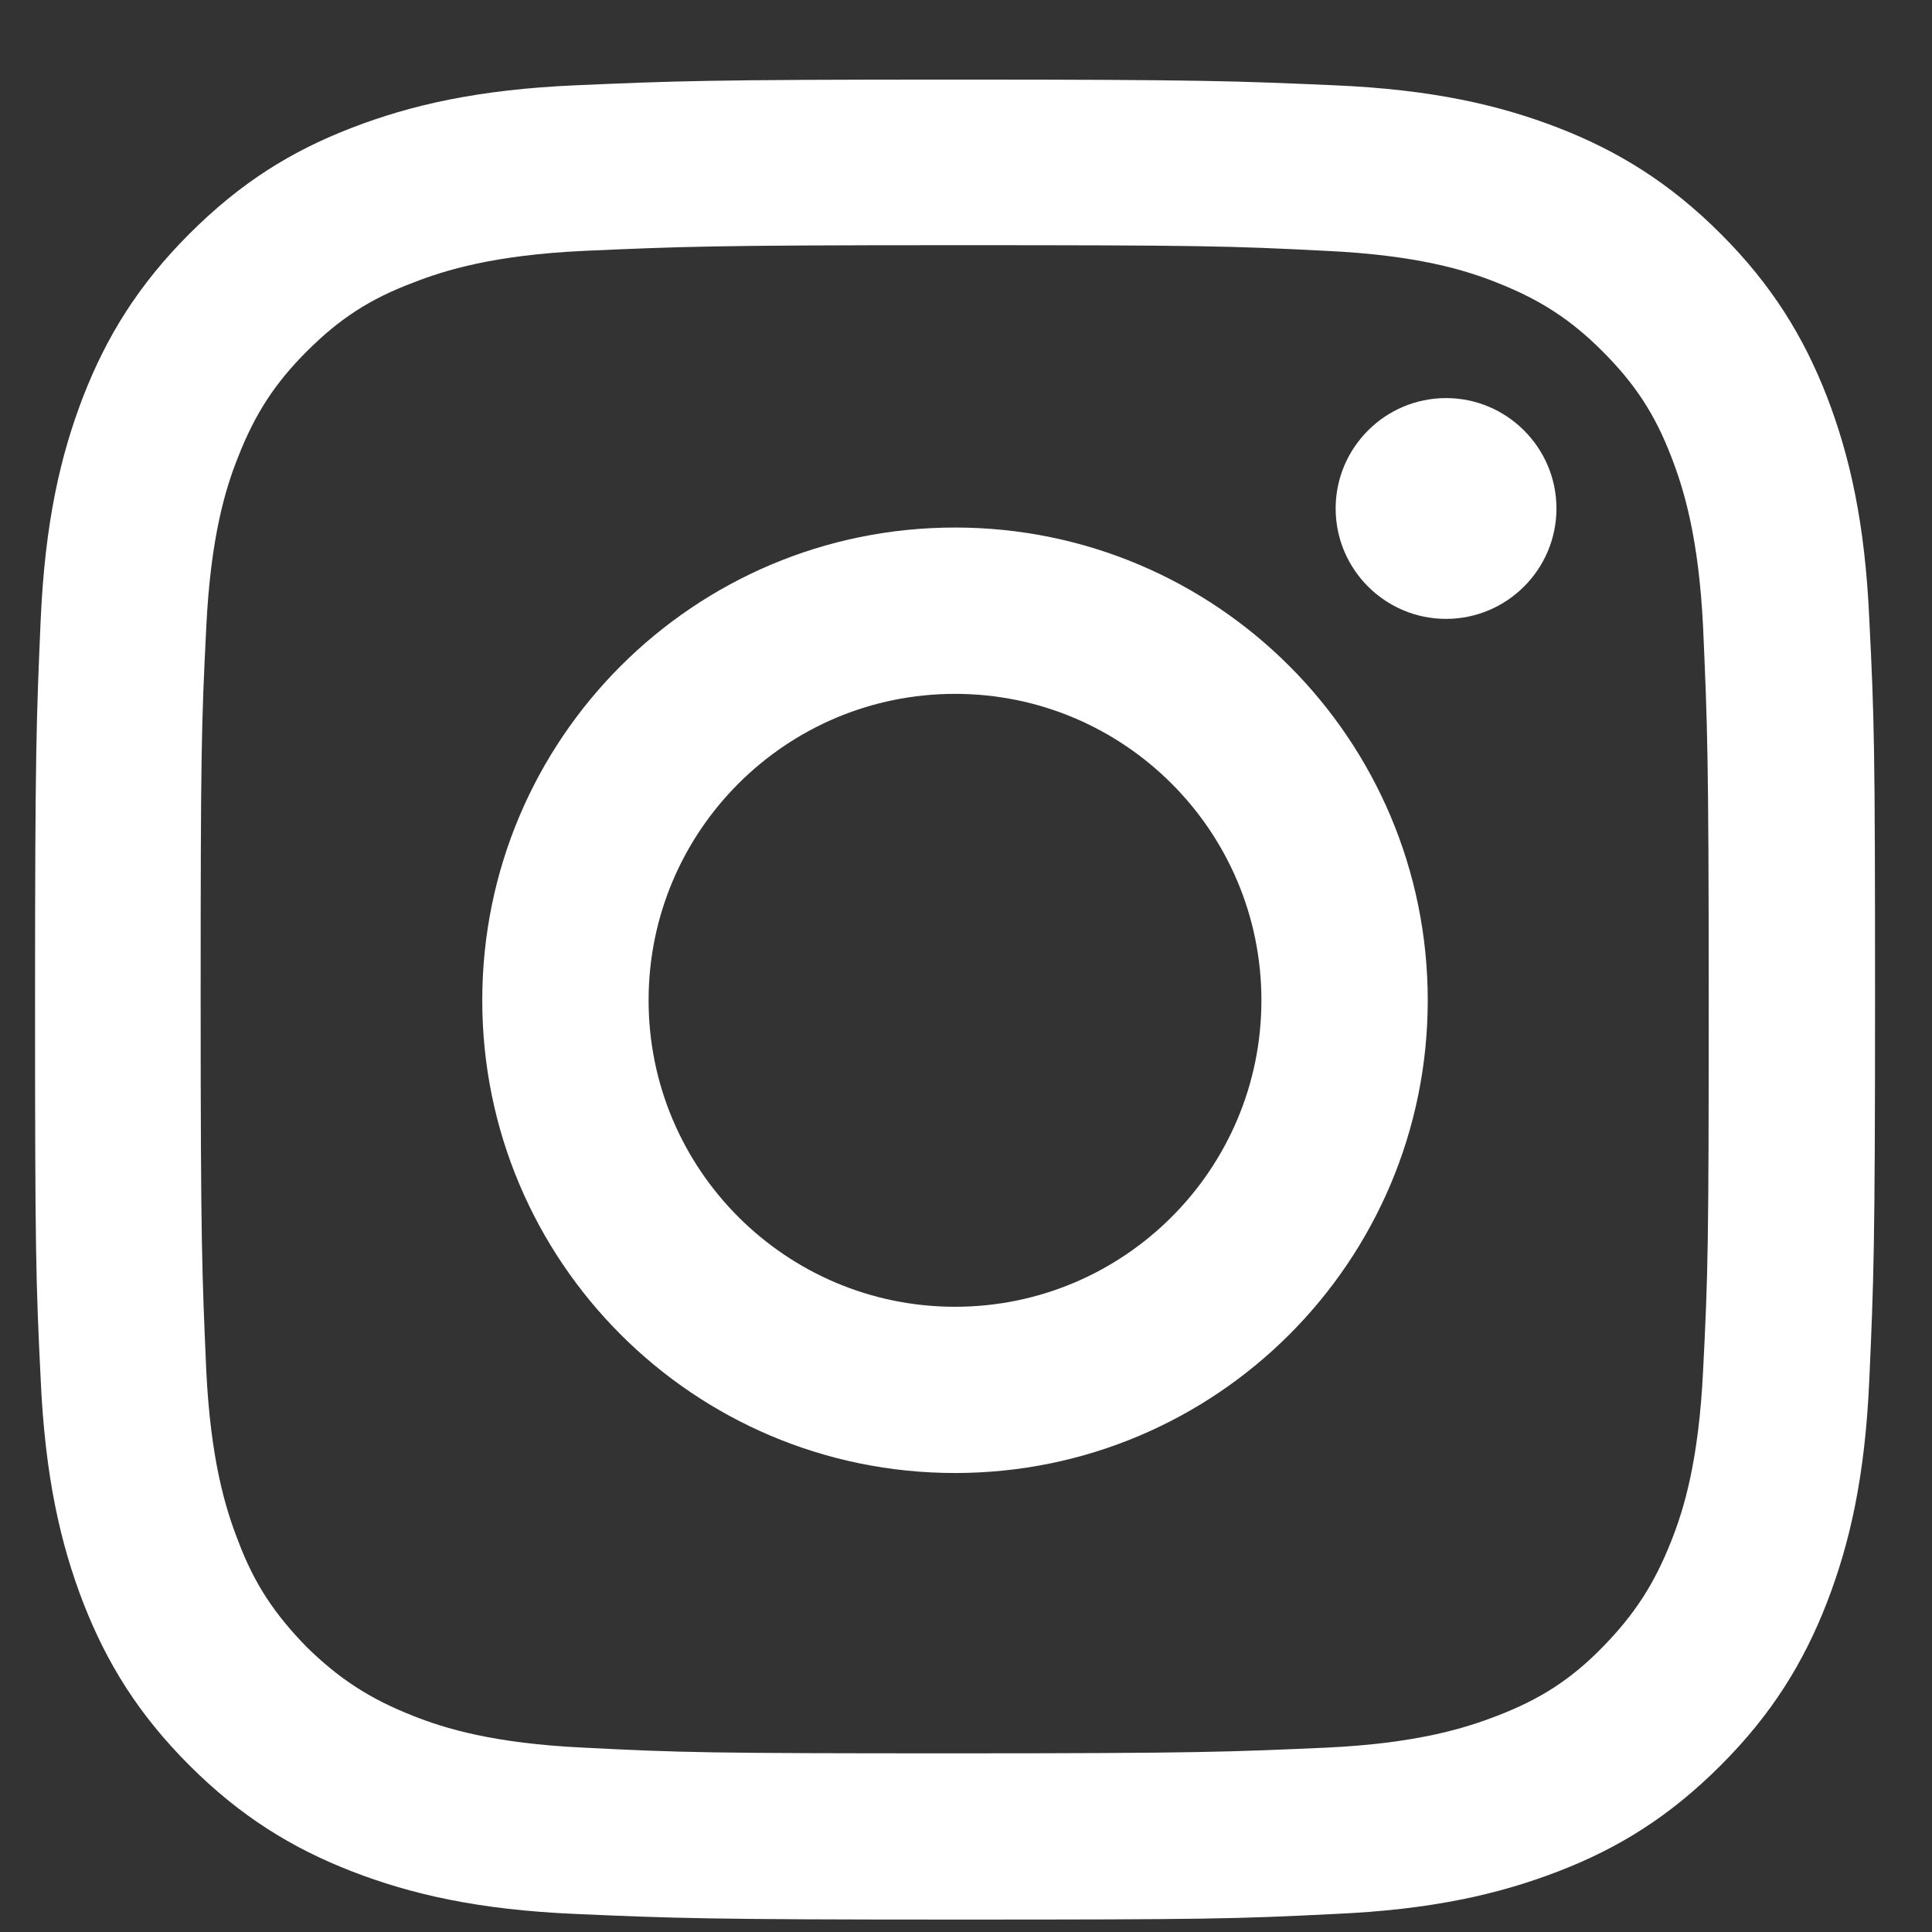
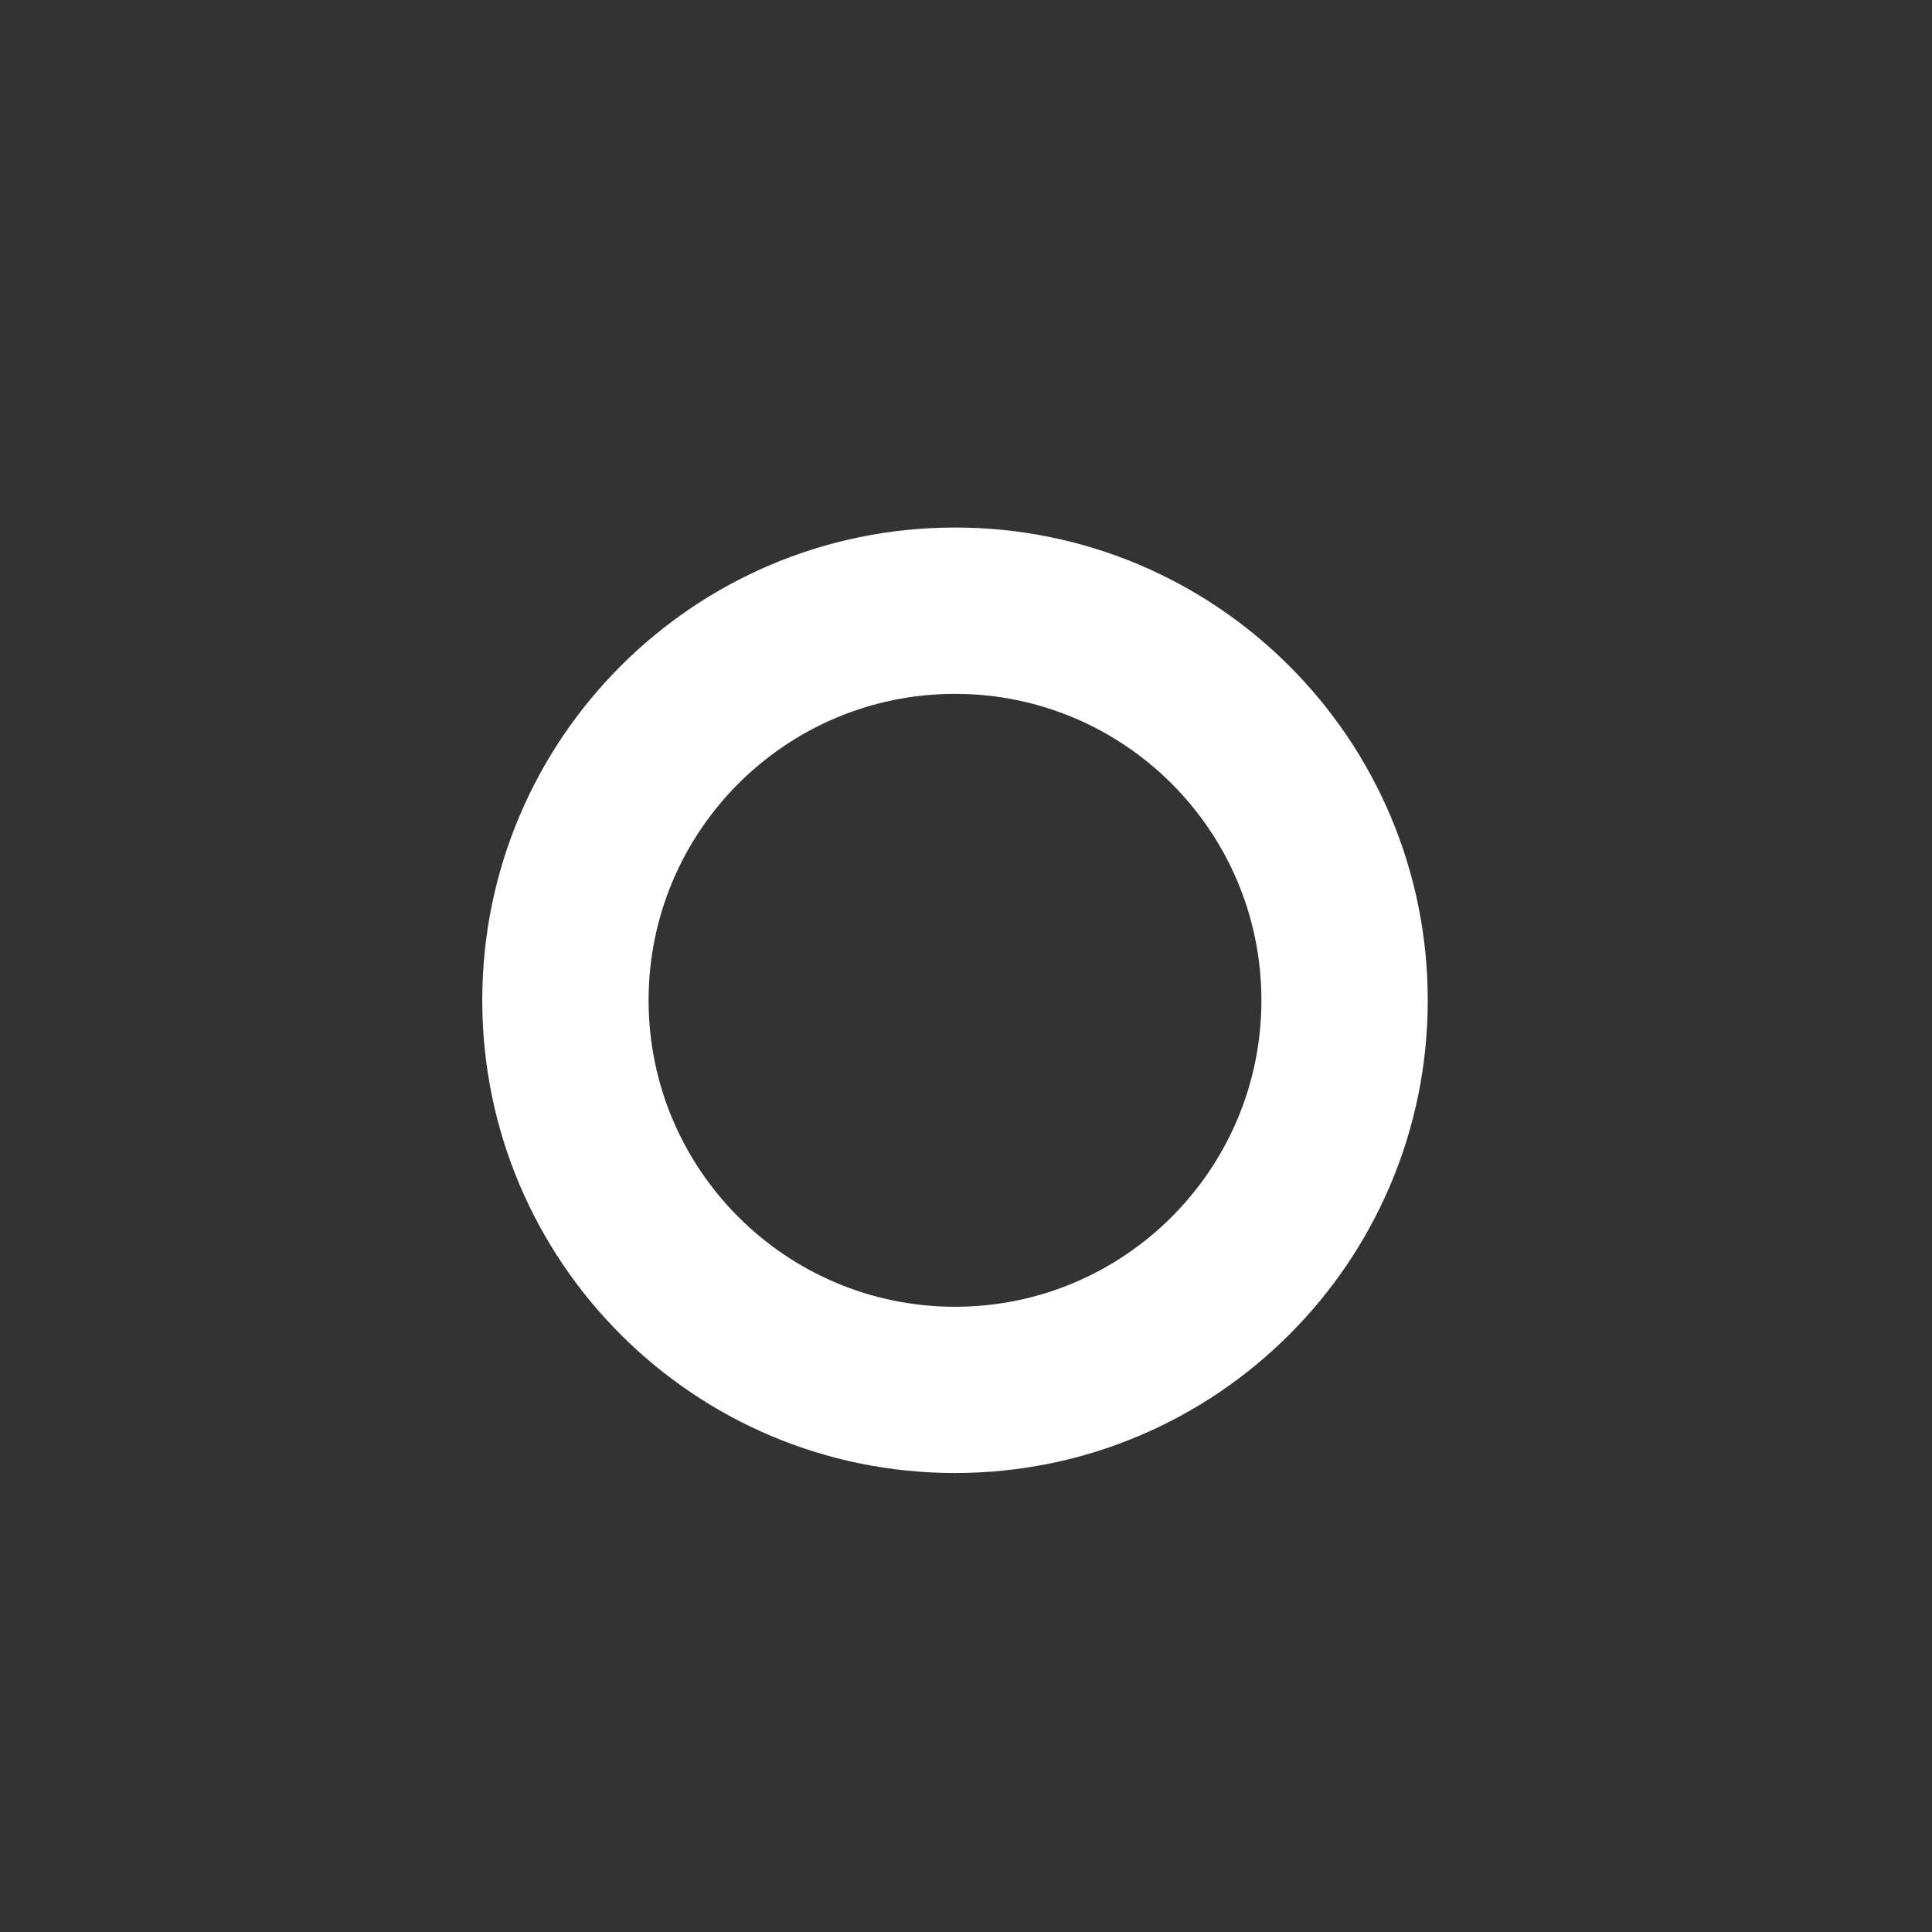
<svg xmlns="http://www.w3.org/2000/svg" width="21" height="21" viewBox="0 0 21 21" fill="none">
  <rect x="0" y="0" width="21" height="21" fill="#333333" stroke="none" />
-   <path d="M10.381 2.665C13.05 2.665 13.366 2.673 14.419 2.727C15.396 2.773 15.927 2.934 16.273 3.073C16.742 3.258 17.073 3.473 17.419 3.819C17.773 4.173 17.989 4.504 18.166 4.965C18.304 5.319 18.465 5.85 18.512 6.819C18.558 7.873 18.573 8.188 18.573 10.857C18.573 13.527 18.566 13.842 18.512 14.896C18.465 15.873 18.304 16.404 18.166 16.75C17.981 17.219 17.765 17.55 17.419 17.904C17.073 18.258 16.735 18.473 16.273 18.65C15.919 18.788 15.389 18.95 14.419 18.996C13.366 19.042 13.05 19.058 10.381 19.058C7.712 19.058 7.396 19.05 6.342 18.996C5.365 18.95 4.835 18.788 4.489 18.65C4.019 18.465 3.689 18.25 3.335 17.904C2.989 17.55 2.765 17.219 2.589 16.75C2.45 16.396 2.289 15.865 2.242 14.896C2.196 13.842 2.181 13.527 2.181 10.857C2.181 8.188 2.189 7.873 2.242 6.819C2.289 5.842 2.45 5.311 2.589 4.965C2.773 4.496 2.989 4.165 3.335 3.819C3.689 3.465 4.019 3.25 4.489 3.073C4.842 2.934 5.373 2.773 6.342 2.727C7.396 2.681 7.712 2.665 10.381 2.665ZM10.381 0.865C7.665 0.865 7.327 0.881 6.258 0.927C5.196 0.973 4.465 1.142 3.827 1.388C3.165 1.642 2.612 1.988 2.058 2.542C1.504 3.096 1.158 3.658 0.904 4.311C0.658 4.95 0.489 5.673 0.442 6.742C0.396 7.811 0.381 8.15 0.381 10.865C0.381 13.581 0.389 13.919 0.442 14.988C0.489 16.05 0.658 16.781 0.904 17.419C1.158 18.073 1.504 18.634 2.058 19.188C2.612 19.742 3.173 20.088 3.827 20.342C4.465 20.588 5.189 20.758 6.258 20.804C7.327 20.85 7.665 20.865 10.381 20.865C13.096 20.865 13.435 20.858 14.504 20.804C15.566 20.758 16.296 20.588 16.935 20.342C17.596 20.088 18.15 19.742 18.704 19.188C19.258 18.634 19.604 18.073 19.858 17.419C20.104 16.781 20.273 16.058 20.319 14.988C20.366 13.919 20.381 13.581 20.381 10.865C20.381 8.15 20.373 7.811 20.319 6.742C20.273 5.681 20.104 4.95 19.858 4.311C19.604 3.658 19.258 3.096 18.704 2.542C18.15 1.988 17.589 1.642 16.935 1.388C16.296 1.142 15.573 0.973 14.504 0.927C13.435 0.881 13.096 0.865 10.381 0.865Z" fill="white" />
  <path d="M10.381 5.734C7.542 5.734 5.242 8.034 5.242 10.873C5.242 13.711 7.542 16.011 10.381 16.011C13.219 16.011 15.519 13.711 15.519 10.873C15.519 8.034 13.219 5.734 10.381 5.734ZM10.381 14.204C8.542 14.204 7.05 12.711 7.05 10.873C7.05 9.034 8.542 7.542 10.381 7.542C12.219 7.542 13.711 9.034 13.711 10.873C13.711 12.711 12.219 14.204 10.381 14.204Z" fill="white" />
-   <path d="M16.918 5.527C16.918 6.189 16.379 6.727 15.718 6.727C15.056 6.727 14.518 6.189 14.518 5.527C14.518 4.866 15.056 4.327 15.718 4.327C16.379 4.327 16.918 4.866 16.918 5.527Z" fill="white" />
</svg>